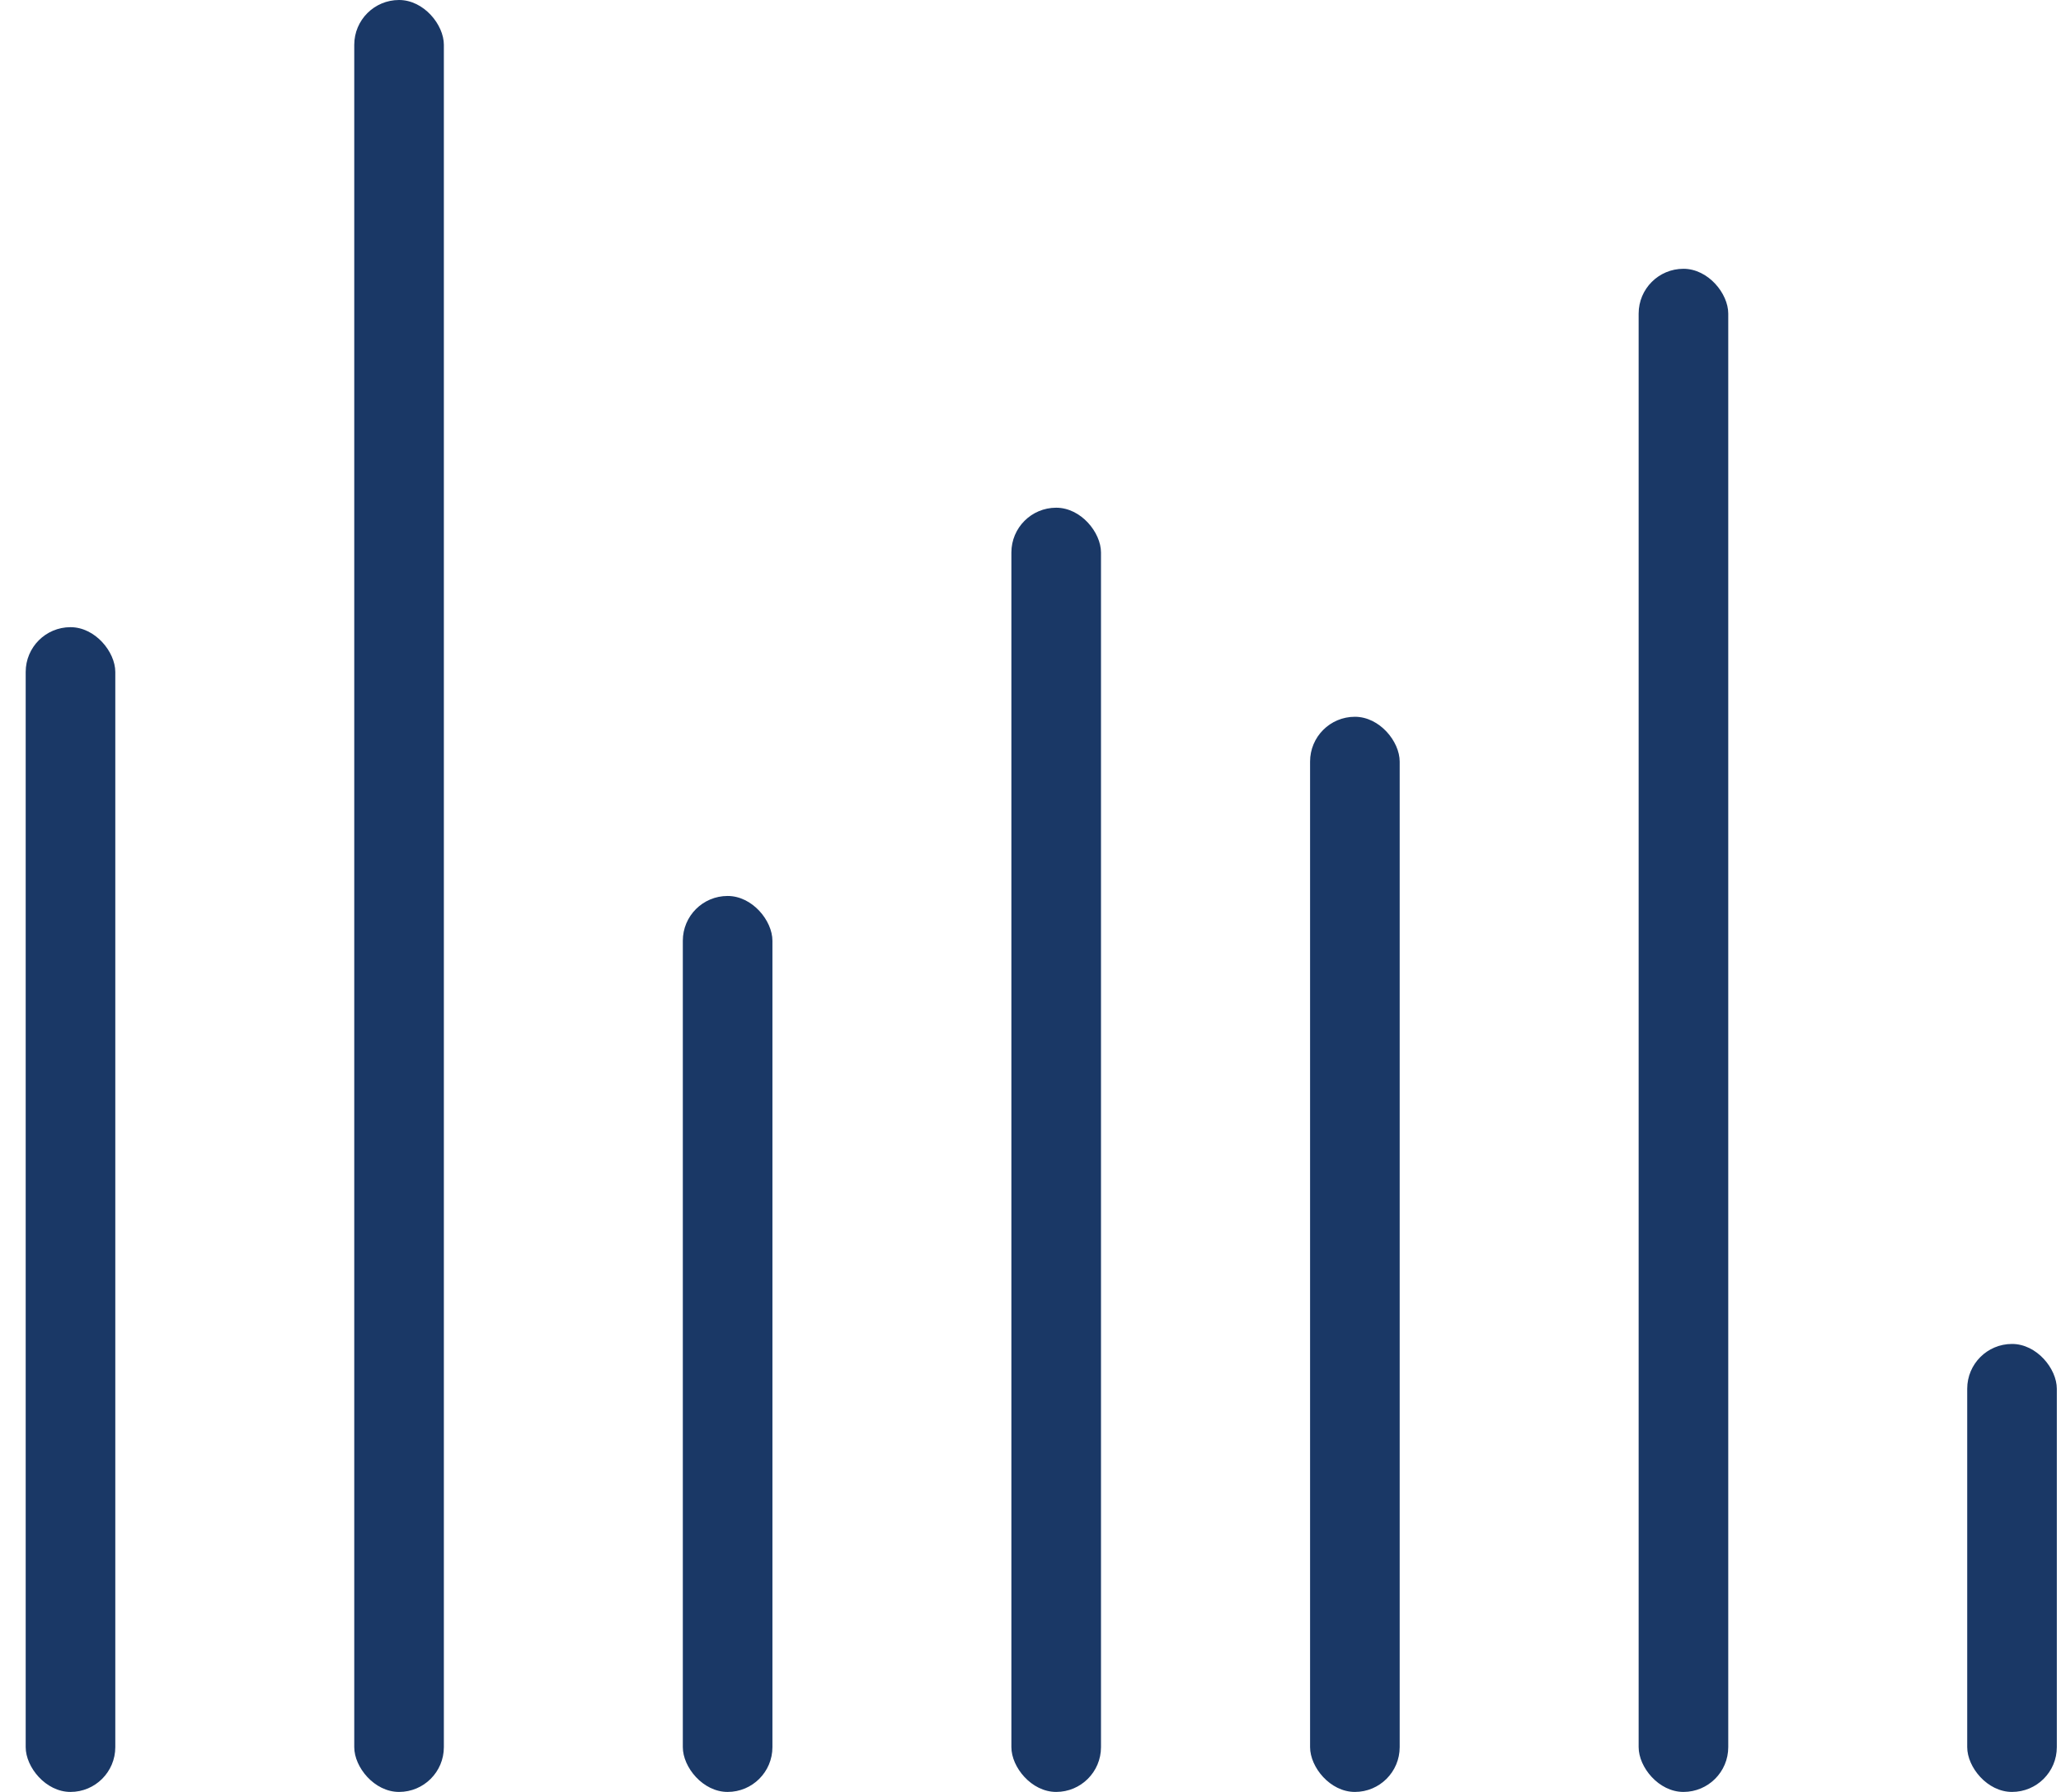
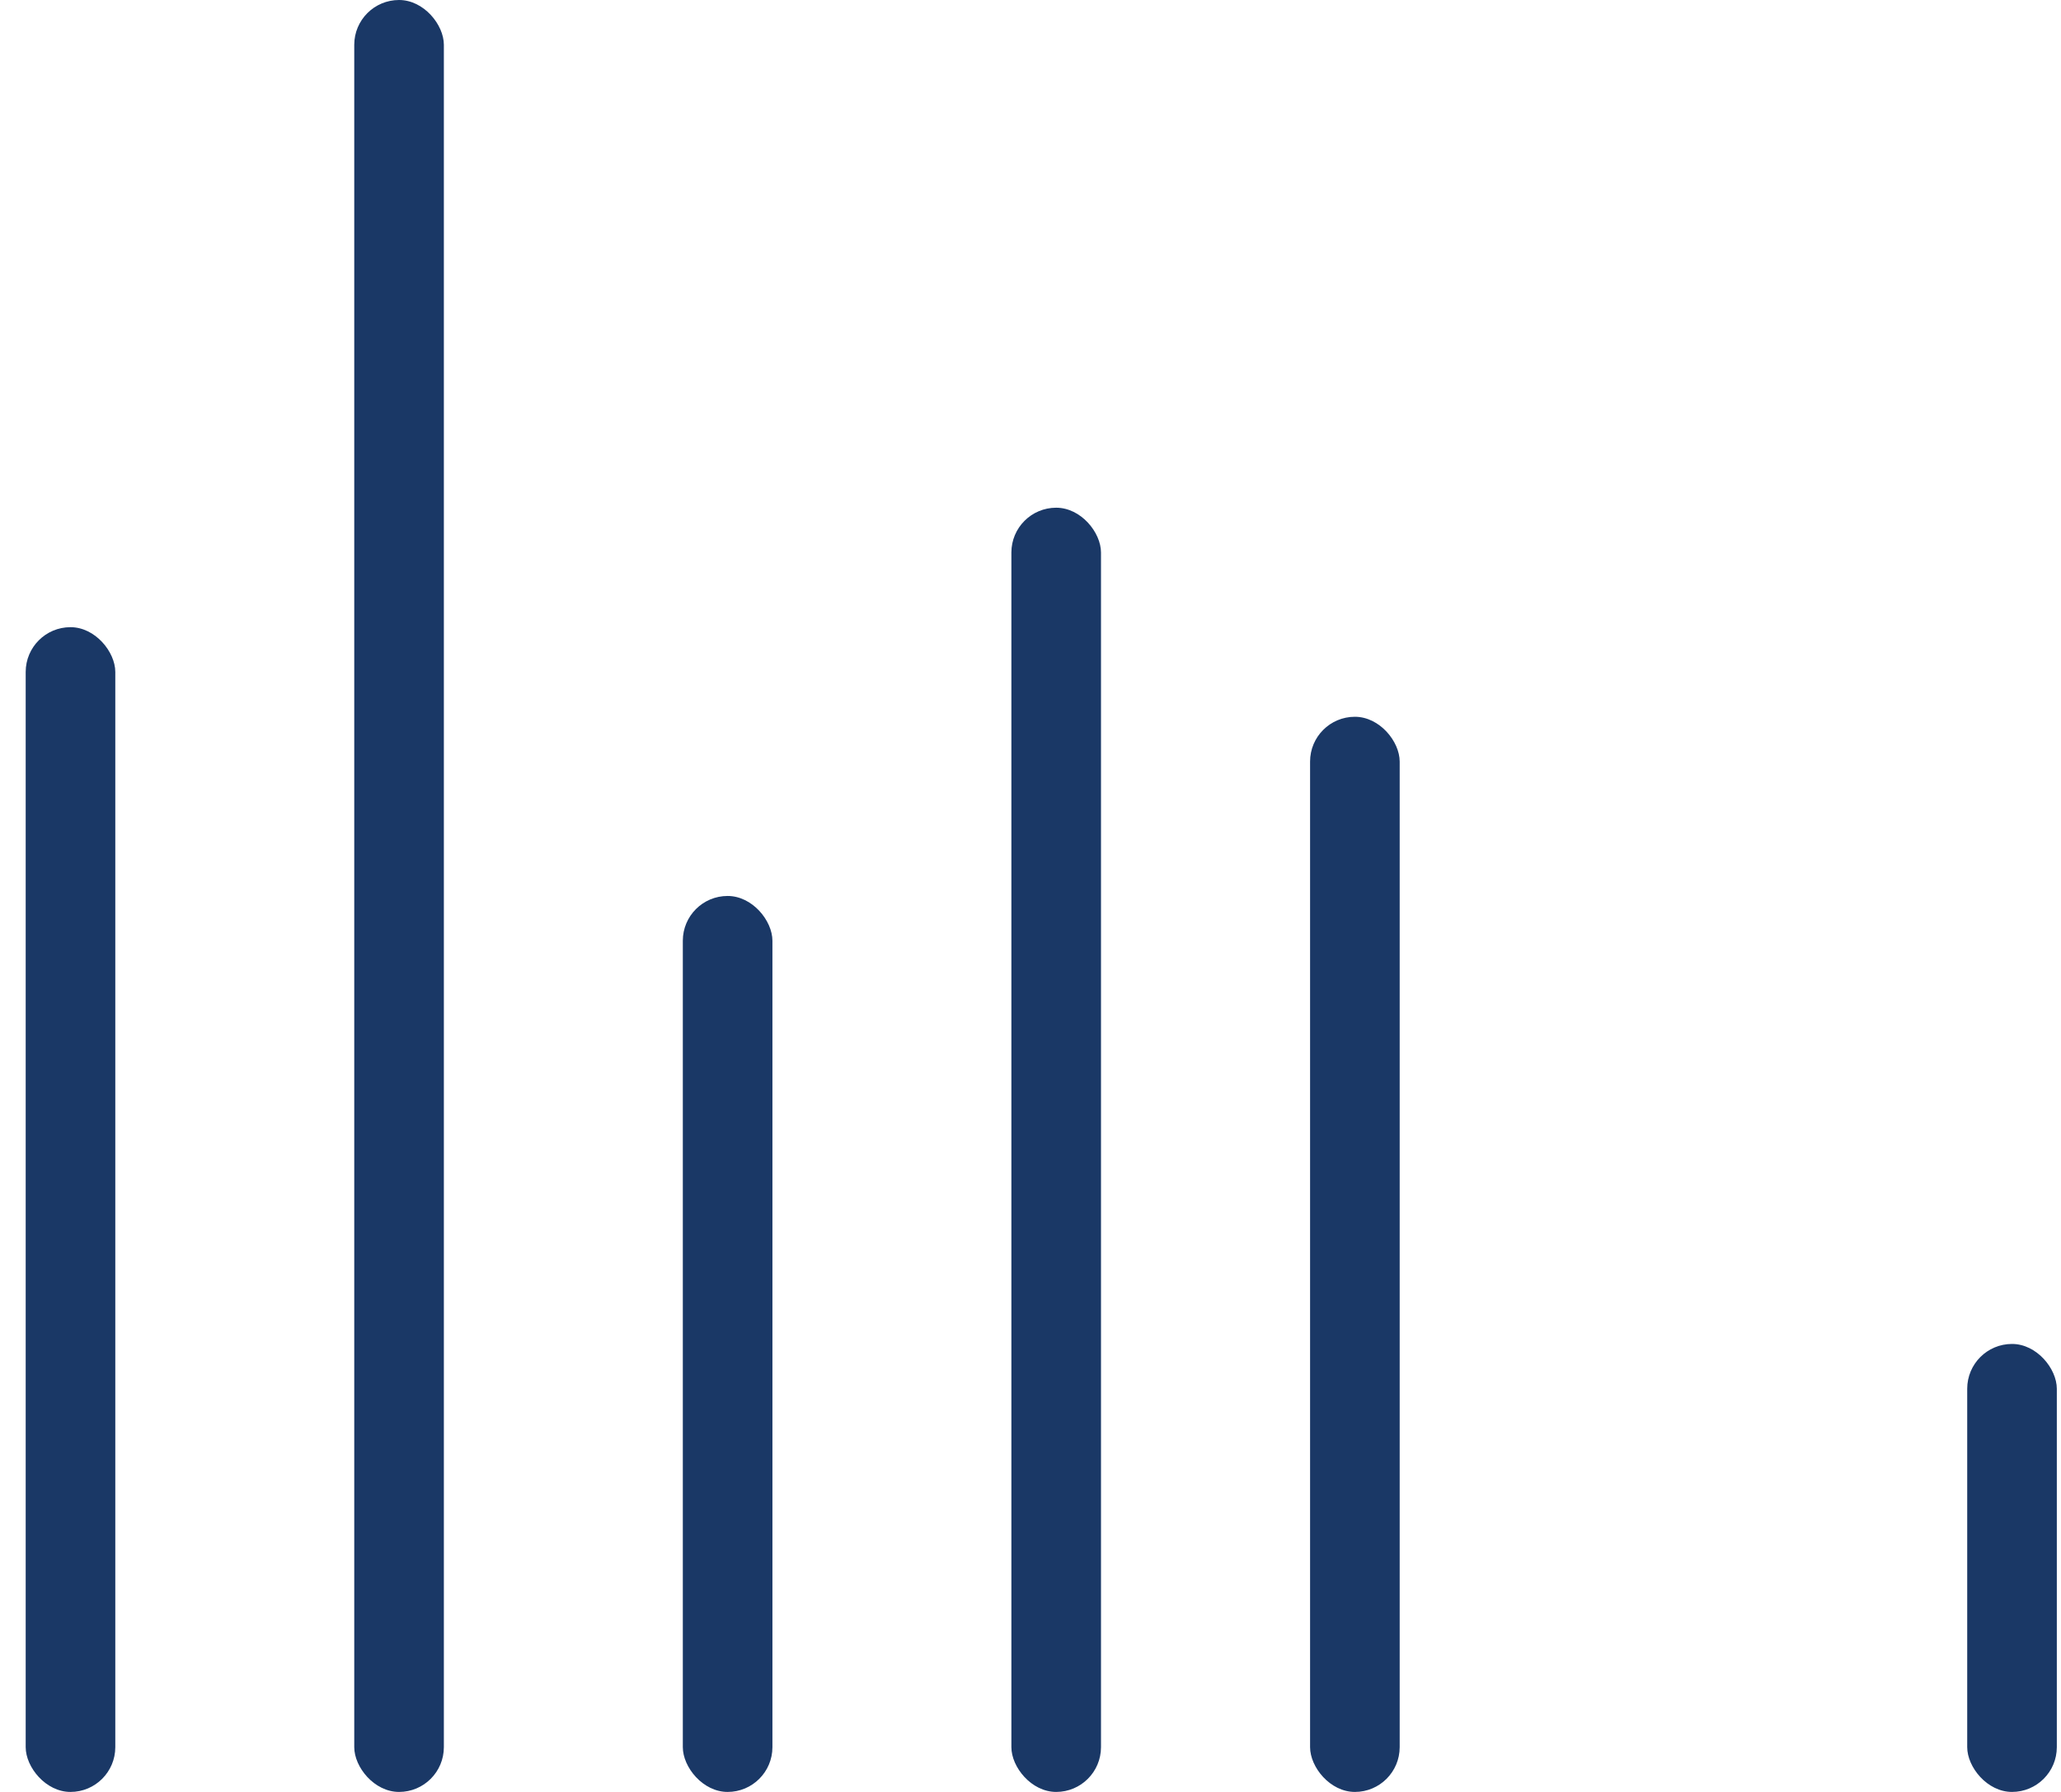
<svg xmlns="http://www.w3.org/2000/svg" width="69px" height="60px" viewBox="0 0 69 60" version="1.1">
  <title>Group 15</title>
  <desc>Created with Sketch.</desc>
  <g id="Layout" stroke="none" stroke-width="1" fill="none" fill-rule="evenodd">
    <g id="Unterseite-–-Teilnehmen-Step-1" transform="translate(-831, -895)" fill="#1A3866">
      <g id="Group-6-Copy" transform="translate(146, 880)">
        <g id="Group-7" transform="translate(685, 0)">
          <g id="Group-14">
            <g id="Group-15" transform="translate(0.86, 15)">
              <rect id="Rectangle" x="11" y="0" width="3" height="60" rx="1.5" />
-               <rect id="Rectangle-Copy-22" x="54" y="9" width="3" height="51" rx="1.5" />
              <rect id="Rectangle-Copy-20" x="33" y="17" width="3" height="43" rx="1.5" />
              <rect id="Rectangle-Copy-19" x="22" y="30" width="3" height="30" rx="1.5" />
              <rect id="Rectangle-Copy-24" x="0" y="21" width="3" height="39" rx="1.5" />
              <rect id="Rectangle-Copy-23" x="65" y="45" width="3" height="15" rx="1.5" />
              <rect id="Rectangle-Copy-21" x="43" y="24" width="3" height="36" rx="1.5" />
            </g>
          </g>
        </g>
      </g>
    </g>
  </g>
</svg>